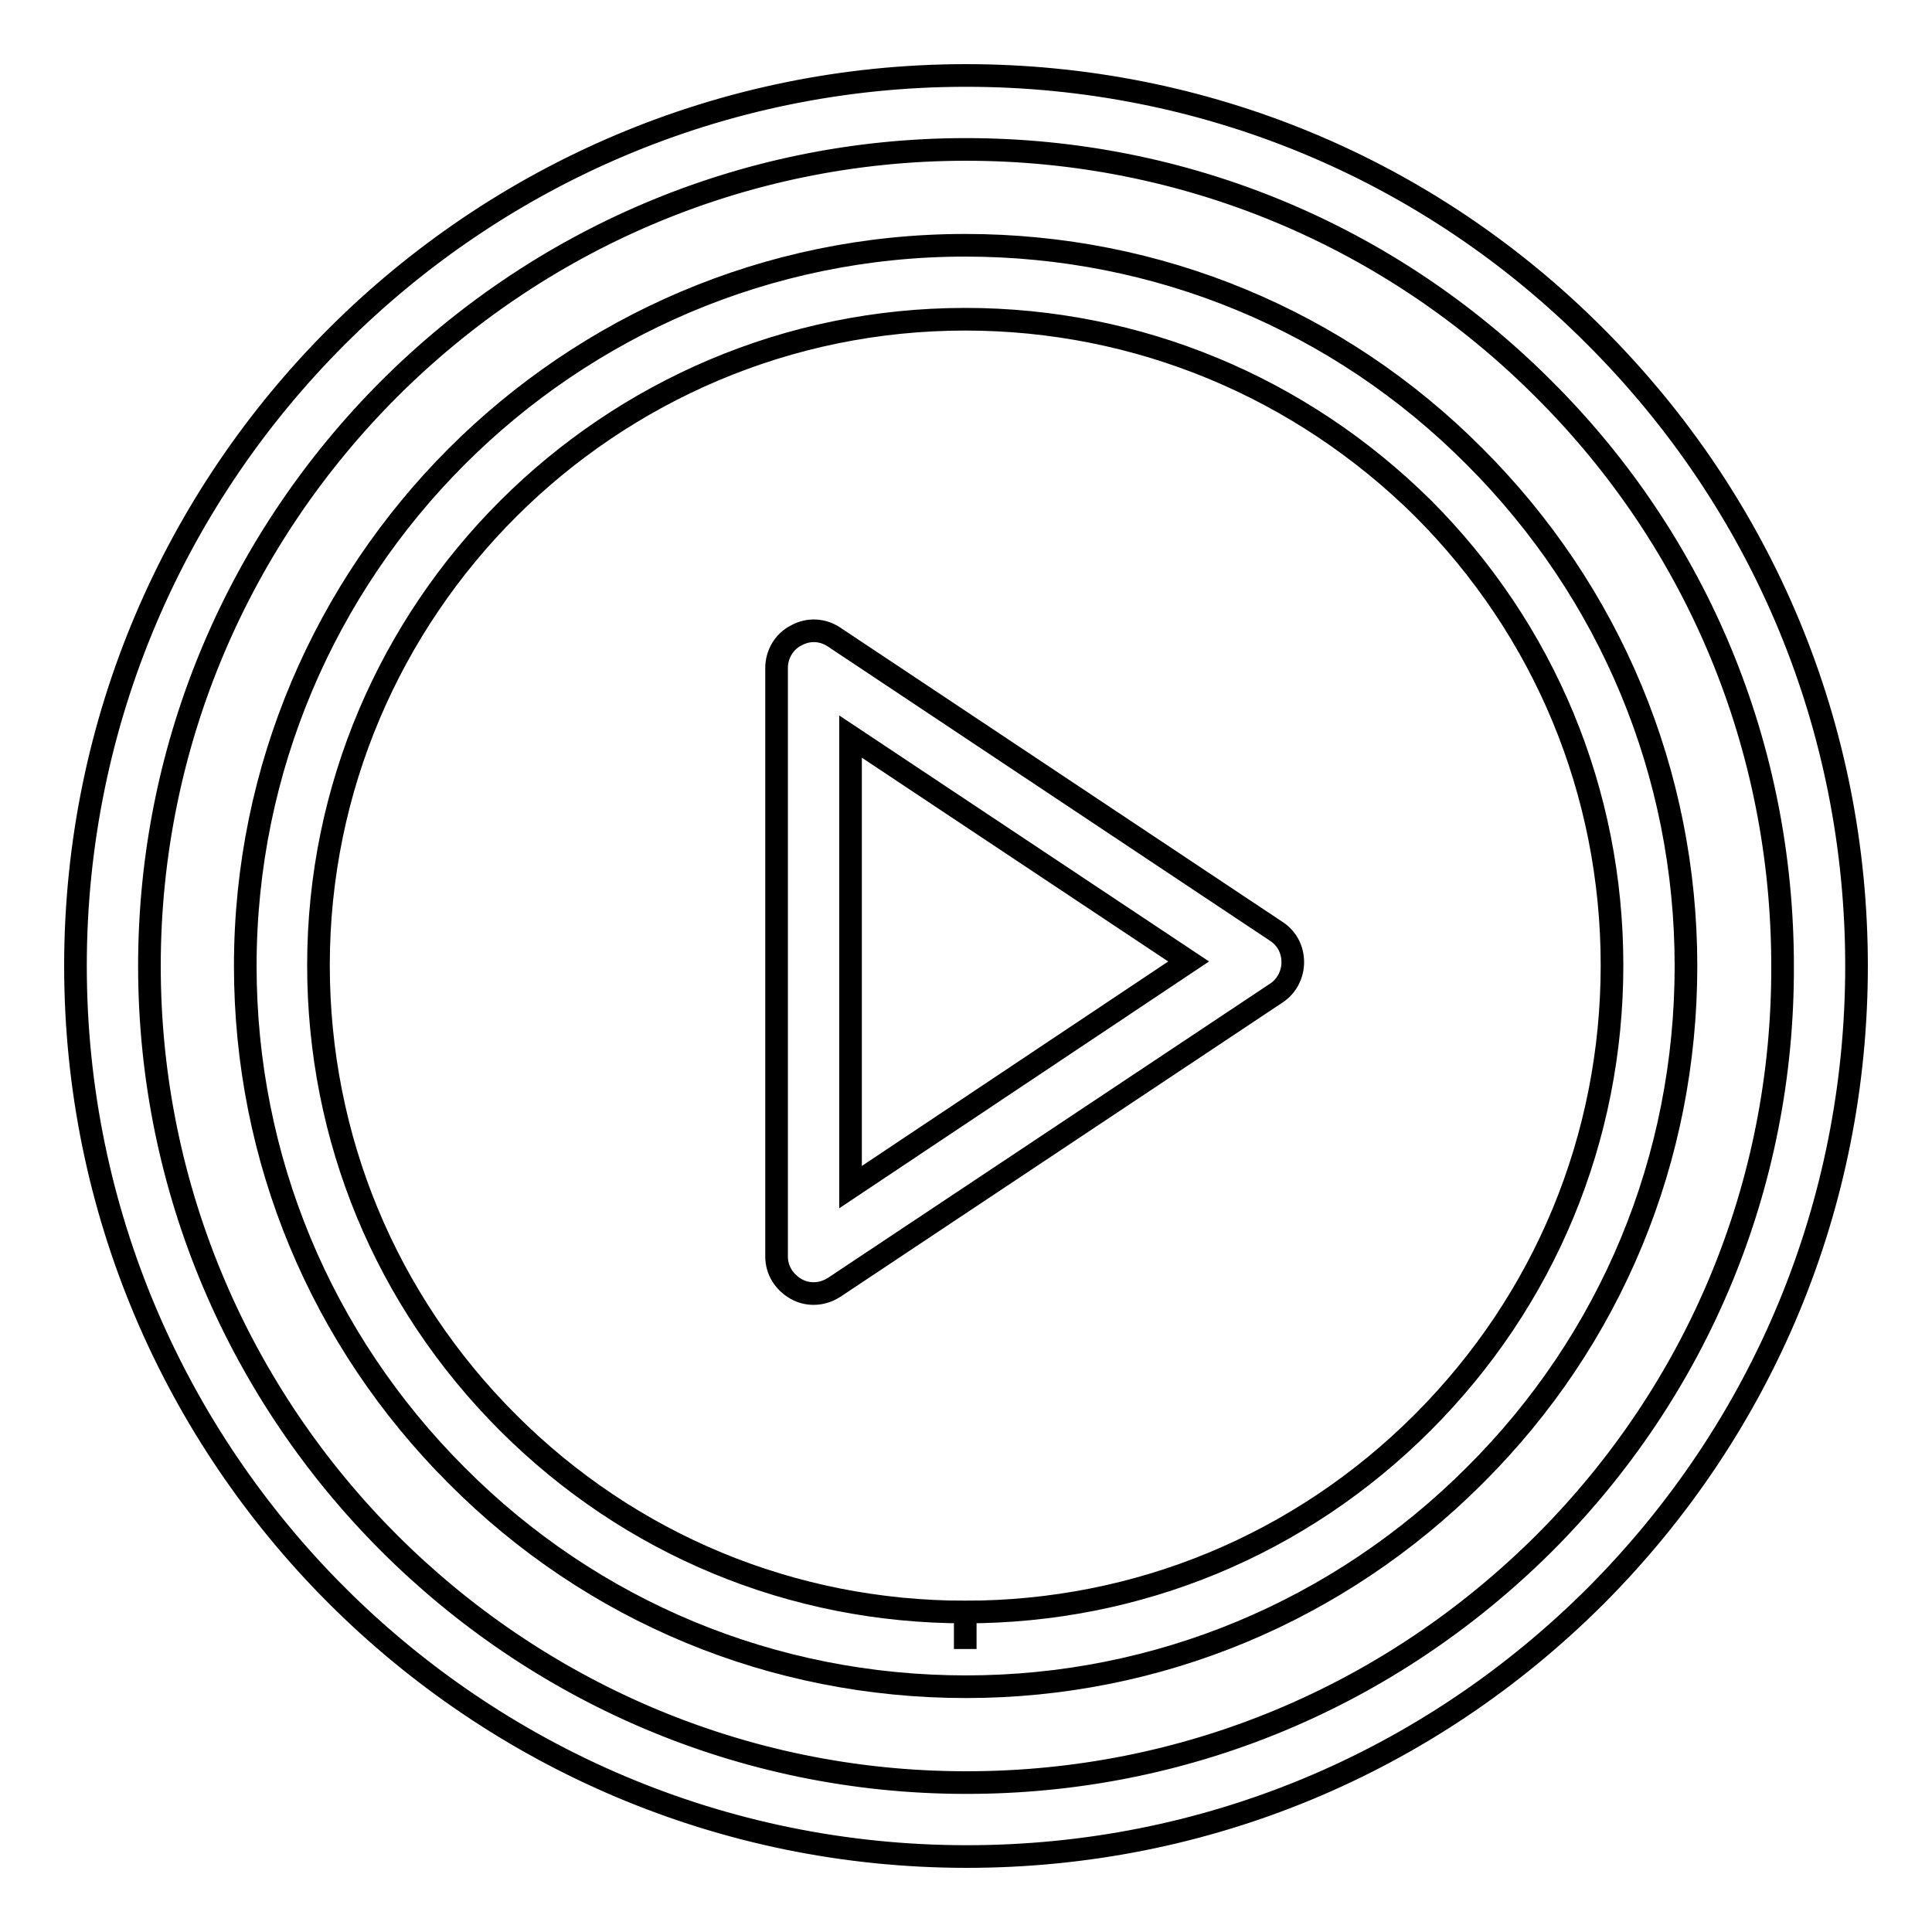
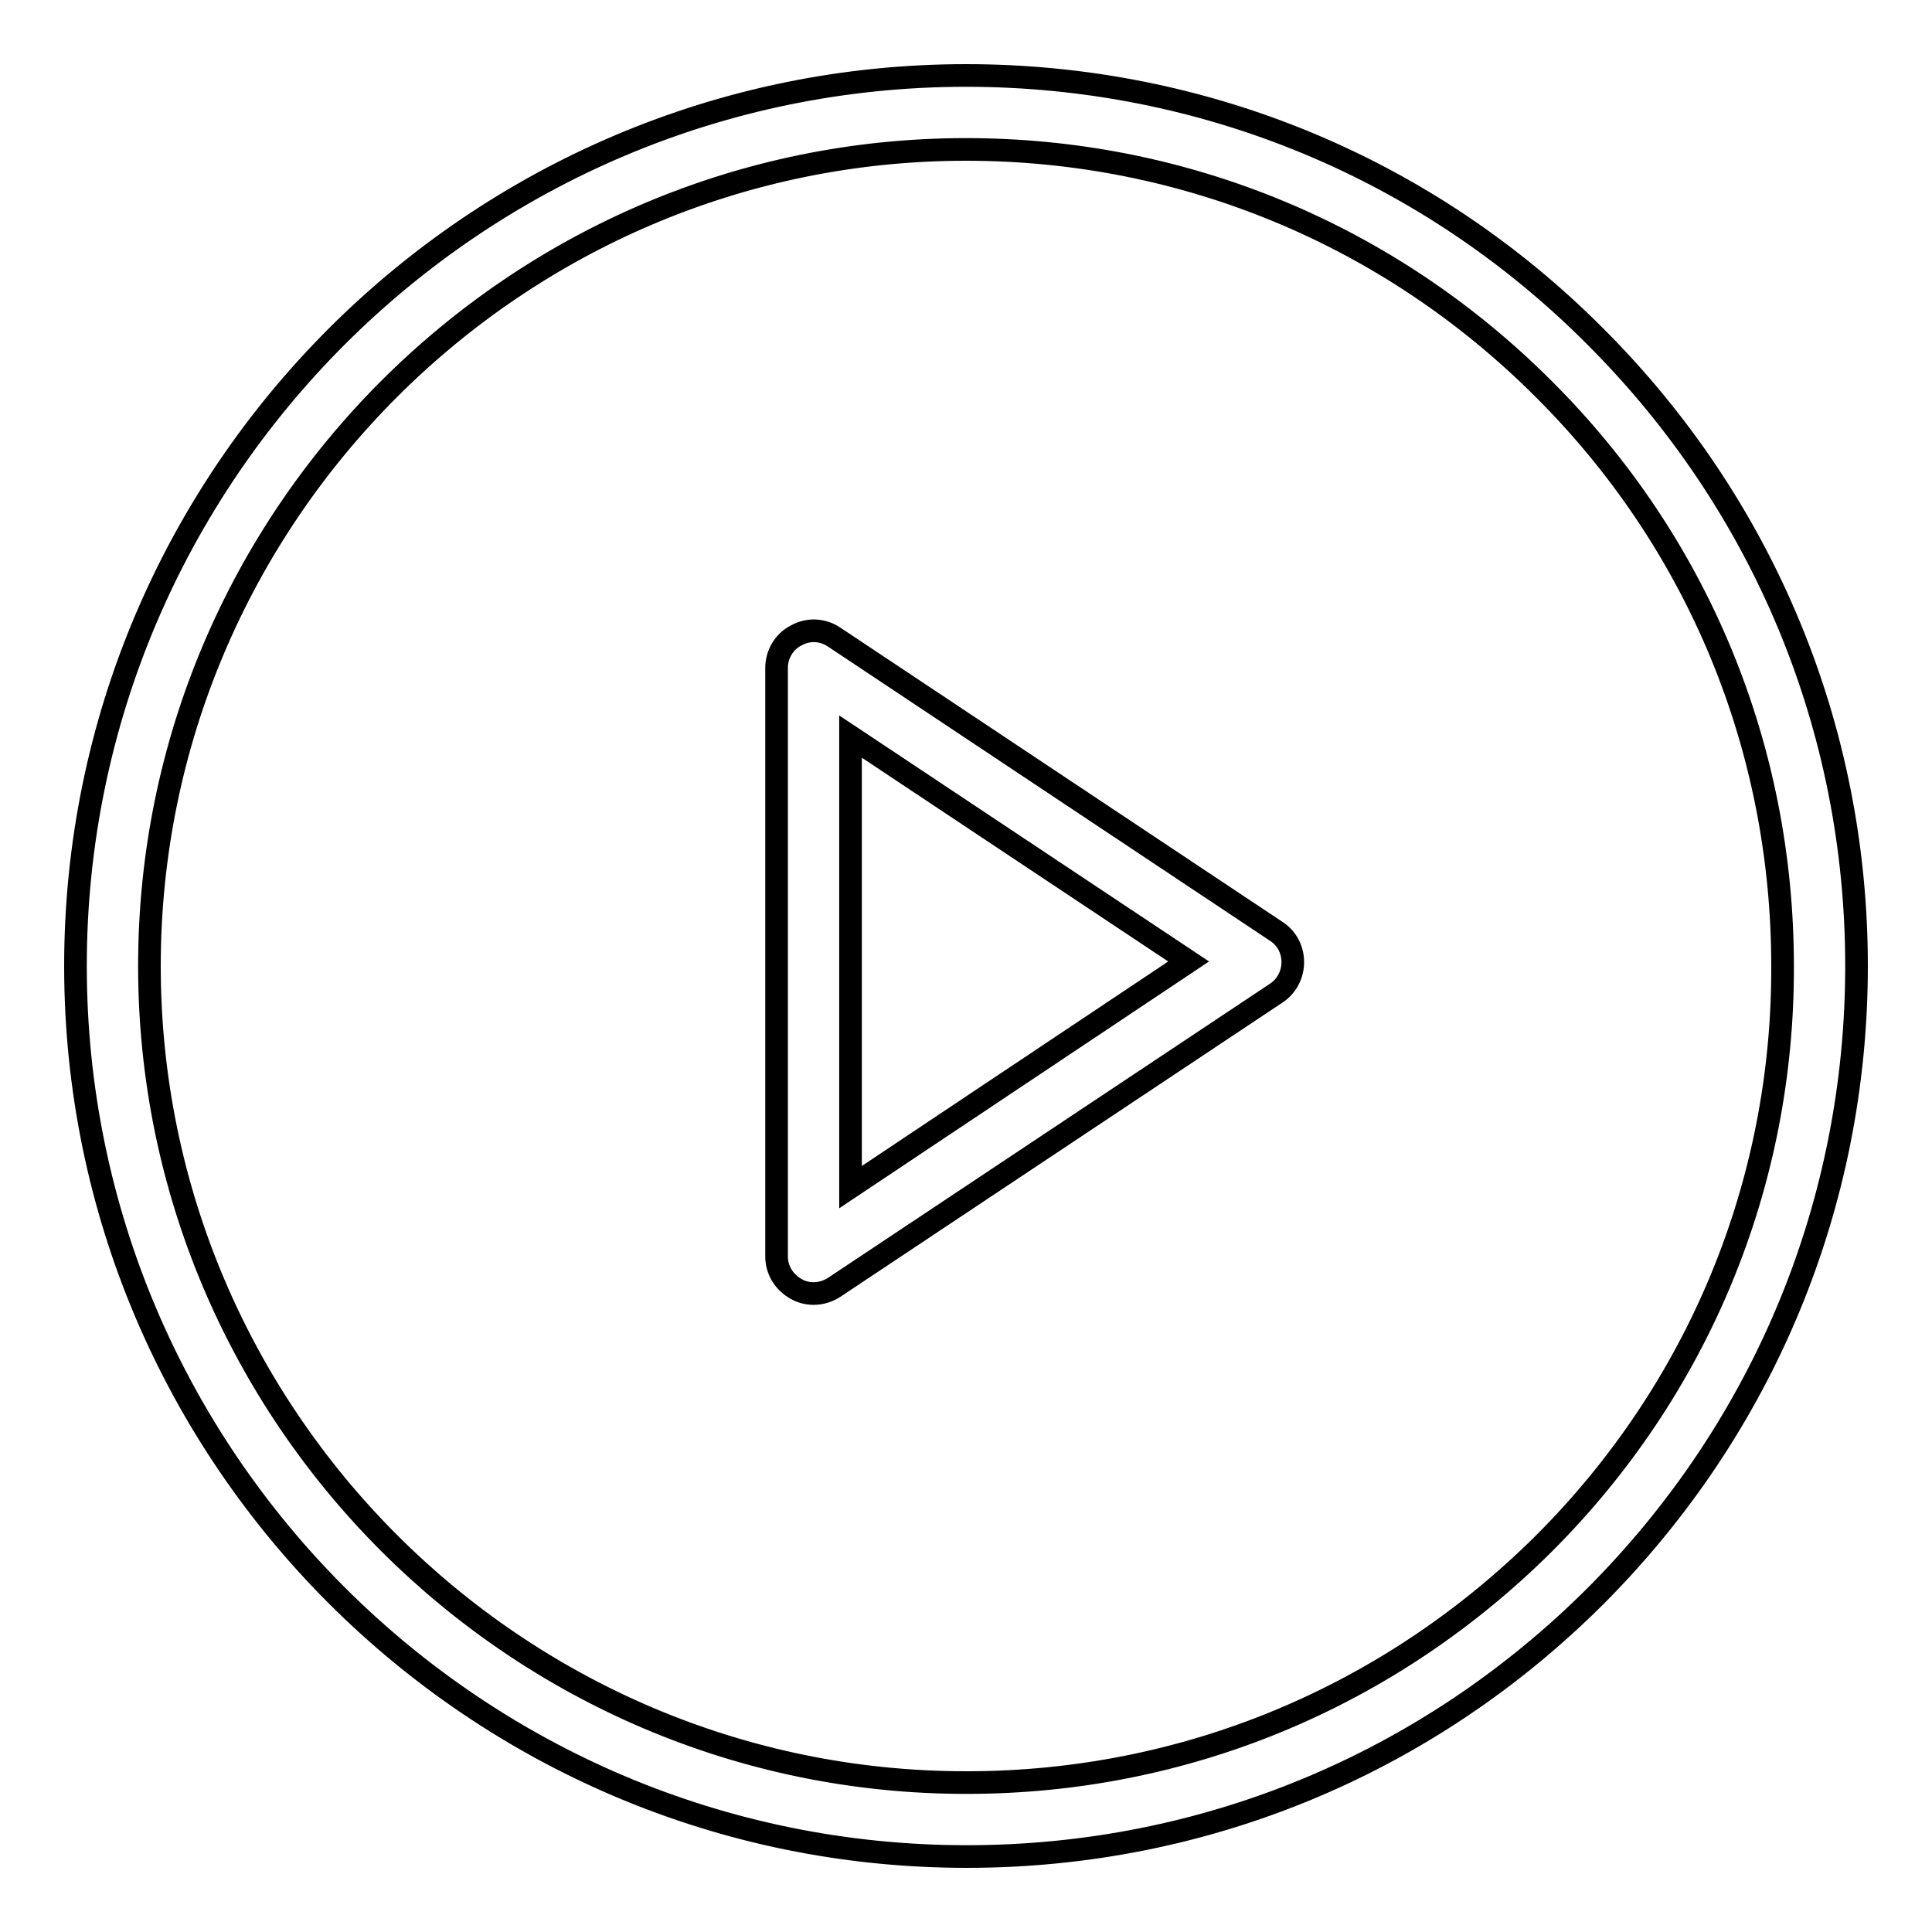
<svg xmlns="http://www.w3.org/2000/svg" version="1.1" x="0px" y="0px" viewBox="0 0 256 256" enable-background="new 0 0 256 256" xml:space="preserve">
  <g>
    <g>
      <g>
        <g id="Play">
          <path stroke-width="3" fill-opacity="0" stroke="#000000" d="M128.1,246L128.1,246C63,246,10,193.1,10,128C10,62.9,63,10,128,10c31.5,0,61.2,12.3,83.4,34.6C233.7,66.9,246,96.5,246,128c0,31.5-12.3,61.1-34.5,83.4C189.2,233.7,159.6,246,128.1,246z M128,19.8C68.4,19.8,19.8,68.4,19.8,128c0,59.6,48.6,108.2,108.2,108.2h0.1c28.9,0,56-11.3,76.5-31.7c20.4-20.4,31.7-47.6,31.6-76.5c0-28.9-11.2-56.1-31.7-76.5C184.1,31.1,156.9,19.8,128,19.8z" />
-           <path stroke-width="3" fill-opacity="0" stroke="#000000" d="M128,223.5L128,223.5c-25.5,0-49.5-9.9-67.5-28c-18-18-28-42-28-67.5c0-52.6,42.8-95.5,95.4-95.5l0,0c25.5,0,49.5,9.9,67.5,28c18,18,28,42,28,67.5c0,25.5-9.9,49.5-28,67.5C177.4,213.5,153.4,223.5,128,223.5z M127.9,42.3L127.9,42.3c-47.2,0-85.7,38.4-85.7,85.6c0,22.9,8.9,44.4,25.1,60.6c16.2,16.2,37.7,25.1,60.6,25.1l0,4.9v-4.9c22.9,0,44.4-8.9,60.6-25.1c16.2-16.2,25.1-37.7,25.1-60.6c0-22.9-8.9-44.4-25.1-60.6C172.3,51.3,150.8,42.3,127.9,42.3z" />
          <path stroke-width="3" fill-opacity="0" stroke="#000000" d="M107.8,171.4c-0.8,0-1.6-0.2-2.3-0.6c-1.6-0.9-2.6-2.5-2.6-4.3v-78c0-1.8,1-3.5,2.6-4.3c1.6-0.9,3.5-0.8,5,0.2l58.6,39c1.4,0.9,2.2,2.4,2.2,4.1c0,1.6-0.8,3.2-2.2,4.1l-58.6,39C109.7,171.1,108.8,171.4,107.8,171.4z M112.7,97.6v59.7l44.8-29.9L112.7,97.6z" />
        </g>
        <g />
        <g />
        <g />
        <g />
        <g />
        <g />
        <g />
        <g />
        <g />
        <g />
        <g />
        <g />
        <g />
        <g />
        <g />
      </g>
      <g />
      <g />
      <g />
      <g />
      <g />
      <g />
      <g />
      <g />
      <g />
      <g />
      <g />
      <g />
      <g />
      <g />
      <g />
    </g>
  </g>
</svg>